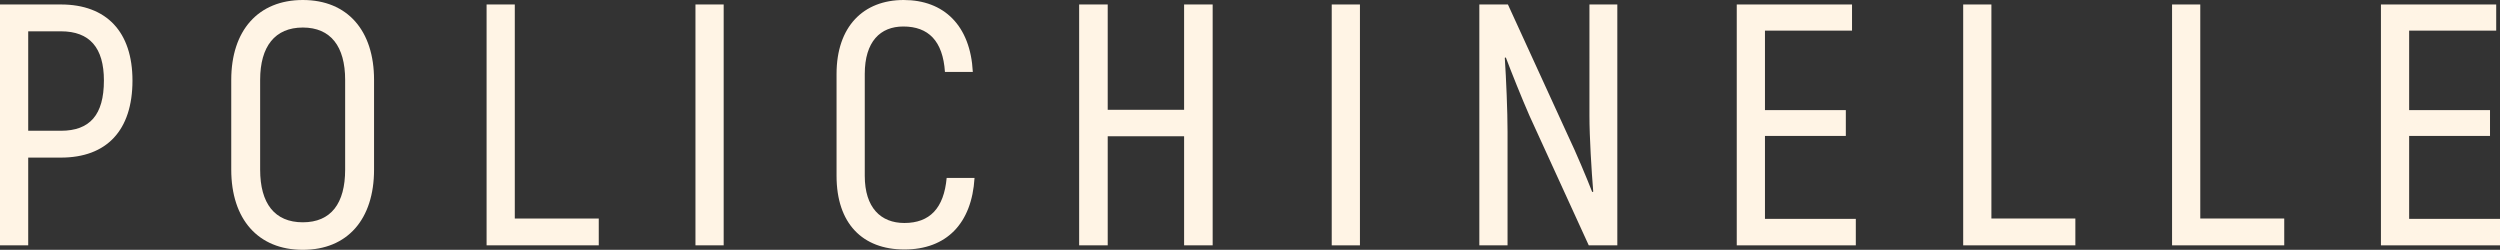
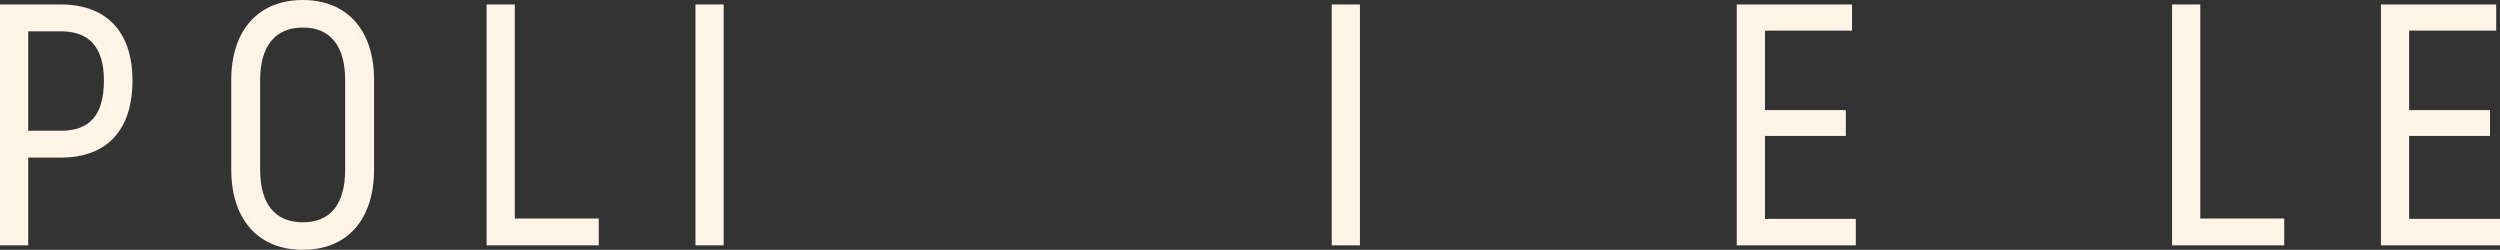
<svg xmlns="http://www.w3.org/2000/svg" viewBox="0 0 2000 199.86">
  <rect x="0" y="0" width="2000" height="199.86" fill="#333333" stroke="none" />
  <defs>
    <style>.d{fill:#fff4e5;}</style>
  </defs>
  <g id="a" />
  <g id="b">
    <g id="c">
      <g>
        <path class="d" d="M105.98,64.42c0,39.92-20.65,61.66-57.26,61.66H22.57v70.2H0V3.58H48.72c36.61,0,57.26,22.02,57.26,60.84Zm-22.85,0c0-26.15-11.29-39.37-34.41-39.37H22.57V104.61h26.15c23.13,0,34.41-12.66,34.41-40.19Z" />
        <path class="d" d="M185,135.72V63.87C185,24.5,206.47,0,242.26,0s56.98,24.5,56.98,63.87v71.85c0,39.64-21.2,64.14-56.98,64.14s-57.26-24.5-57.26-64.14Zm91.12,0V63.87c0-26.7-11.56-41.84-33.86-41.84s-34.14,15.14-34.14,41.84v71.85c0,26.98,11.56,42.12,34.14,42.12s33.86-15.14,33.86-42.12Z" />
        <path class="d" d="M479.01,174.81v21.47h-89.74V3.58h22.57V174.81h67.17Z" />
        <path class="d" d="M556.37,3.58h22.57V196.28h-22.57V3.58Z" />
-         <path class="d" d="M669.24,140.67V59.19c0-37.99,21.47-59.19,53.68-59.19s53.41,20.37,55.33,57.54h-22.3c-1.65-24.78-13.21-36.34-33.31-36.34-18.44,0-30.83,12.11-30.83,37.99v81.49c0,25.6,12.94,37.71,31.66,37.71,20.37,0,31.66-11.84,33.86-36.06h22.3c-2.2,36.61-22.57,57.26-56.16,57.26s-54.23-20.92-54.23-58.91Z" />
-         <path class="d" d="M970.13,3.58V196.28h-22.85V109.02h-61.11v87.27h-22.85V3.58h22.85V87.82h61.11V3.58h22.85Z" />
        <path class="d" d="M1065.38,3.58h22.57V196.28h-22.57V3.58Z" />
-         <path class="d" d="M1183.48,3.58h22.85l48.17,105.16c6.33,13.21,14.87,33.59,19.27,44.87l.82-.28c-1.38-16.79-3.03-43.77-3.03-60.56V3.58h22.3V196.28h-22.85l-47.35-103.51c-6.06-13.76-14.87-35.79-18.99-46.8l-.83,.27c1.1,17.07,2.2,42.67,2.2,59.19v90.84h-22.57V3.58Z" />
        <path class="d" d="M1484.65,175.08v21.2h-95.25V3.58h92.22V24.5h-69.65v63.59h64.69v20.65h-64.69v66.35h72.68Z" />
-         <path class="d" d="M1660.29,174.81v21.47h-89.74V3.58h22.57V174.81h67.17Z" />
        <path class="d" d="M1827.39,174.81v21.47h-89.74V3.58h22.57V174.81h67.17Z" />
        <path class="d" d="M2000,175.08v21.2h-95.25V3.58h92.22V24.5h-69.65v63.59h64.69v20.65h-64.69v66.35h72.68Z" />
      </g>
    </g>
  </g>
</svg>